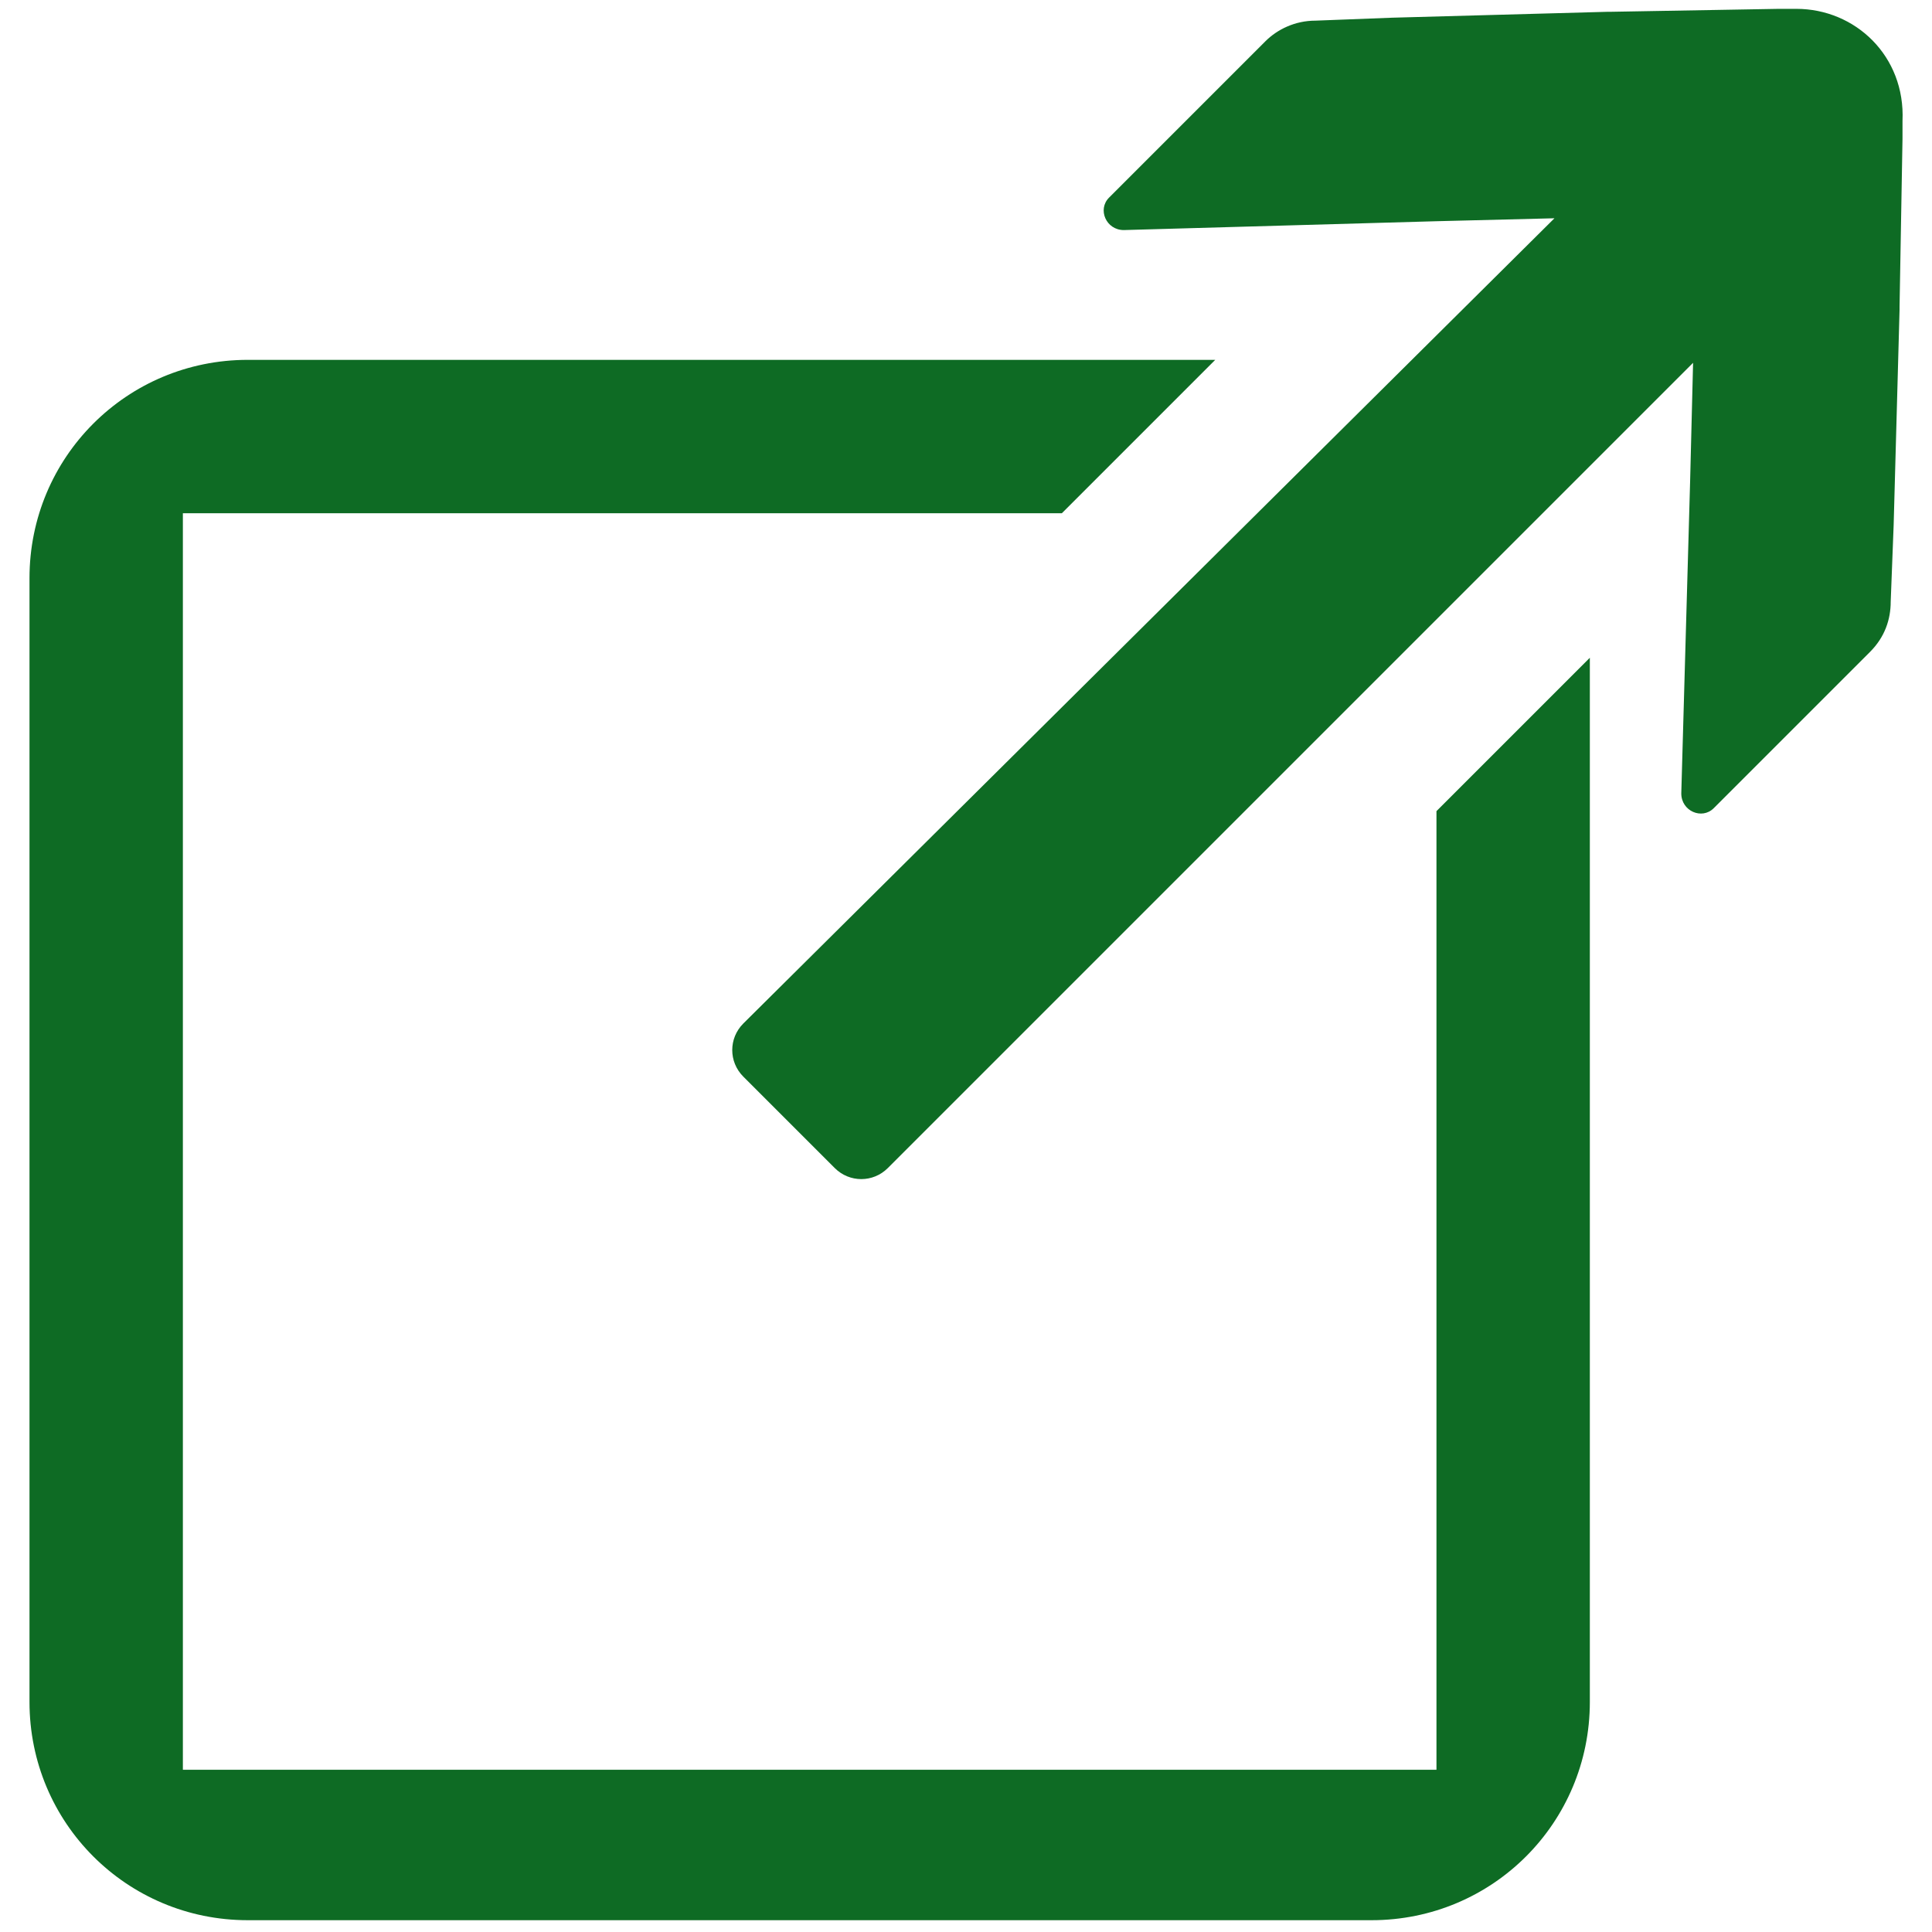
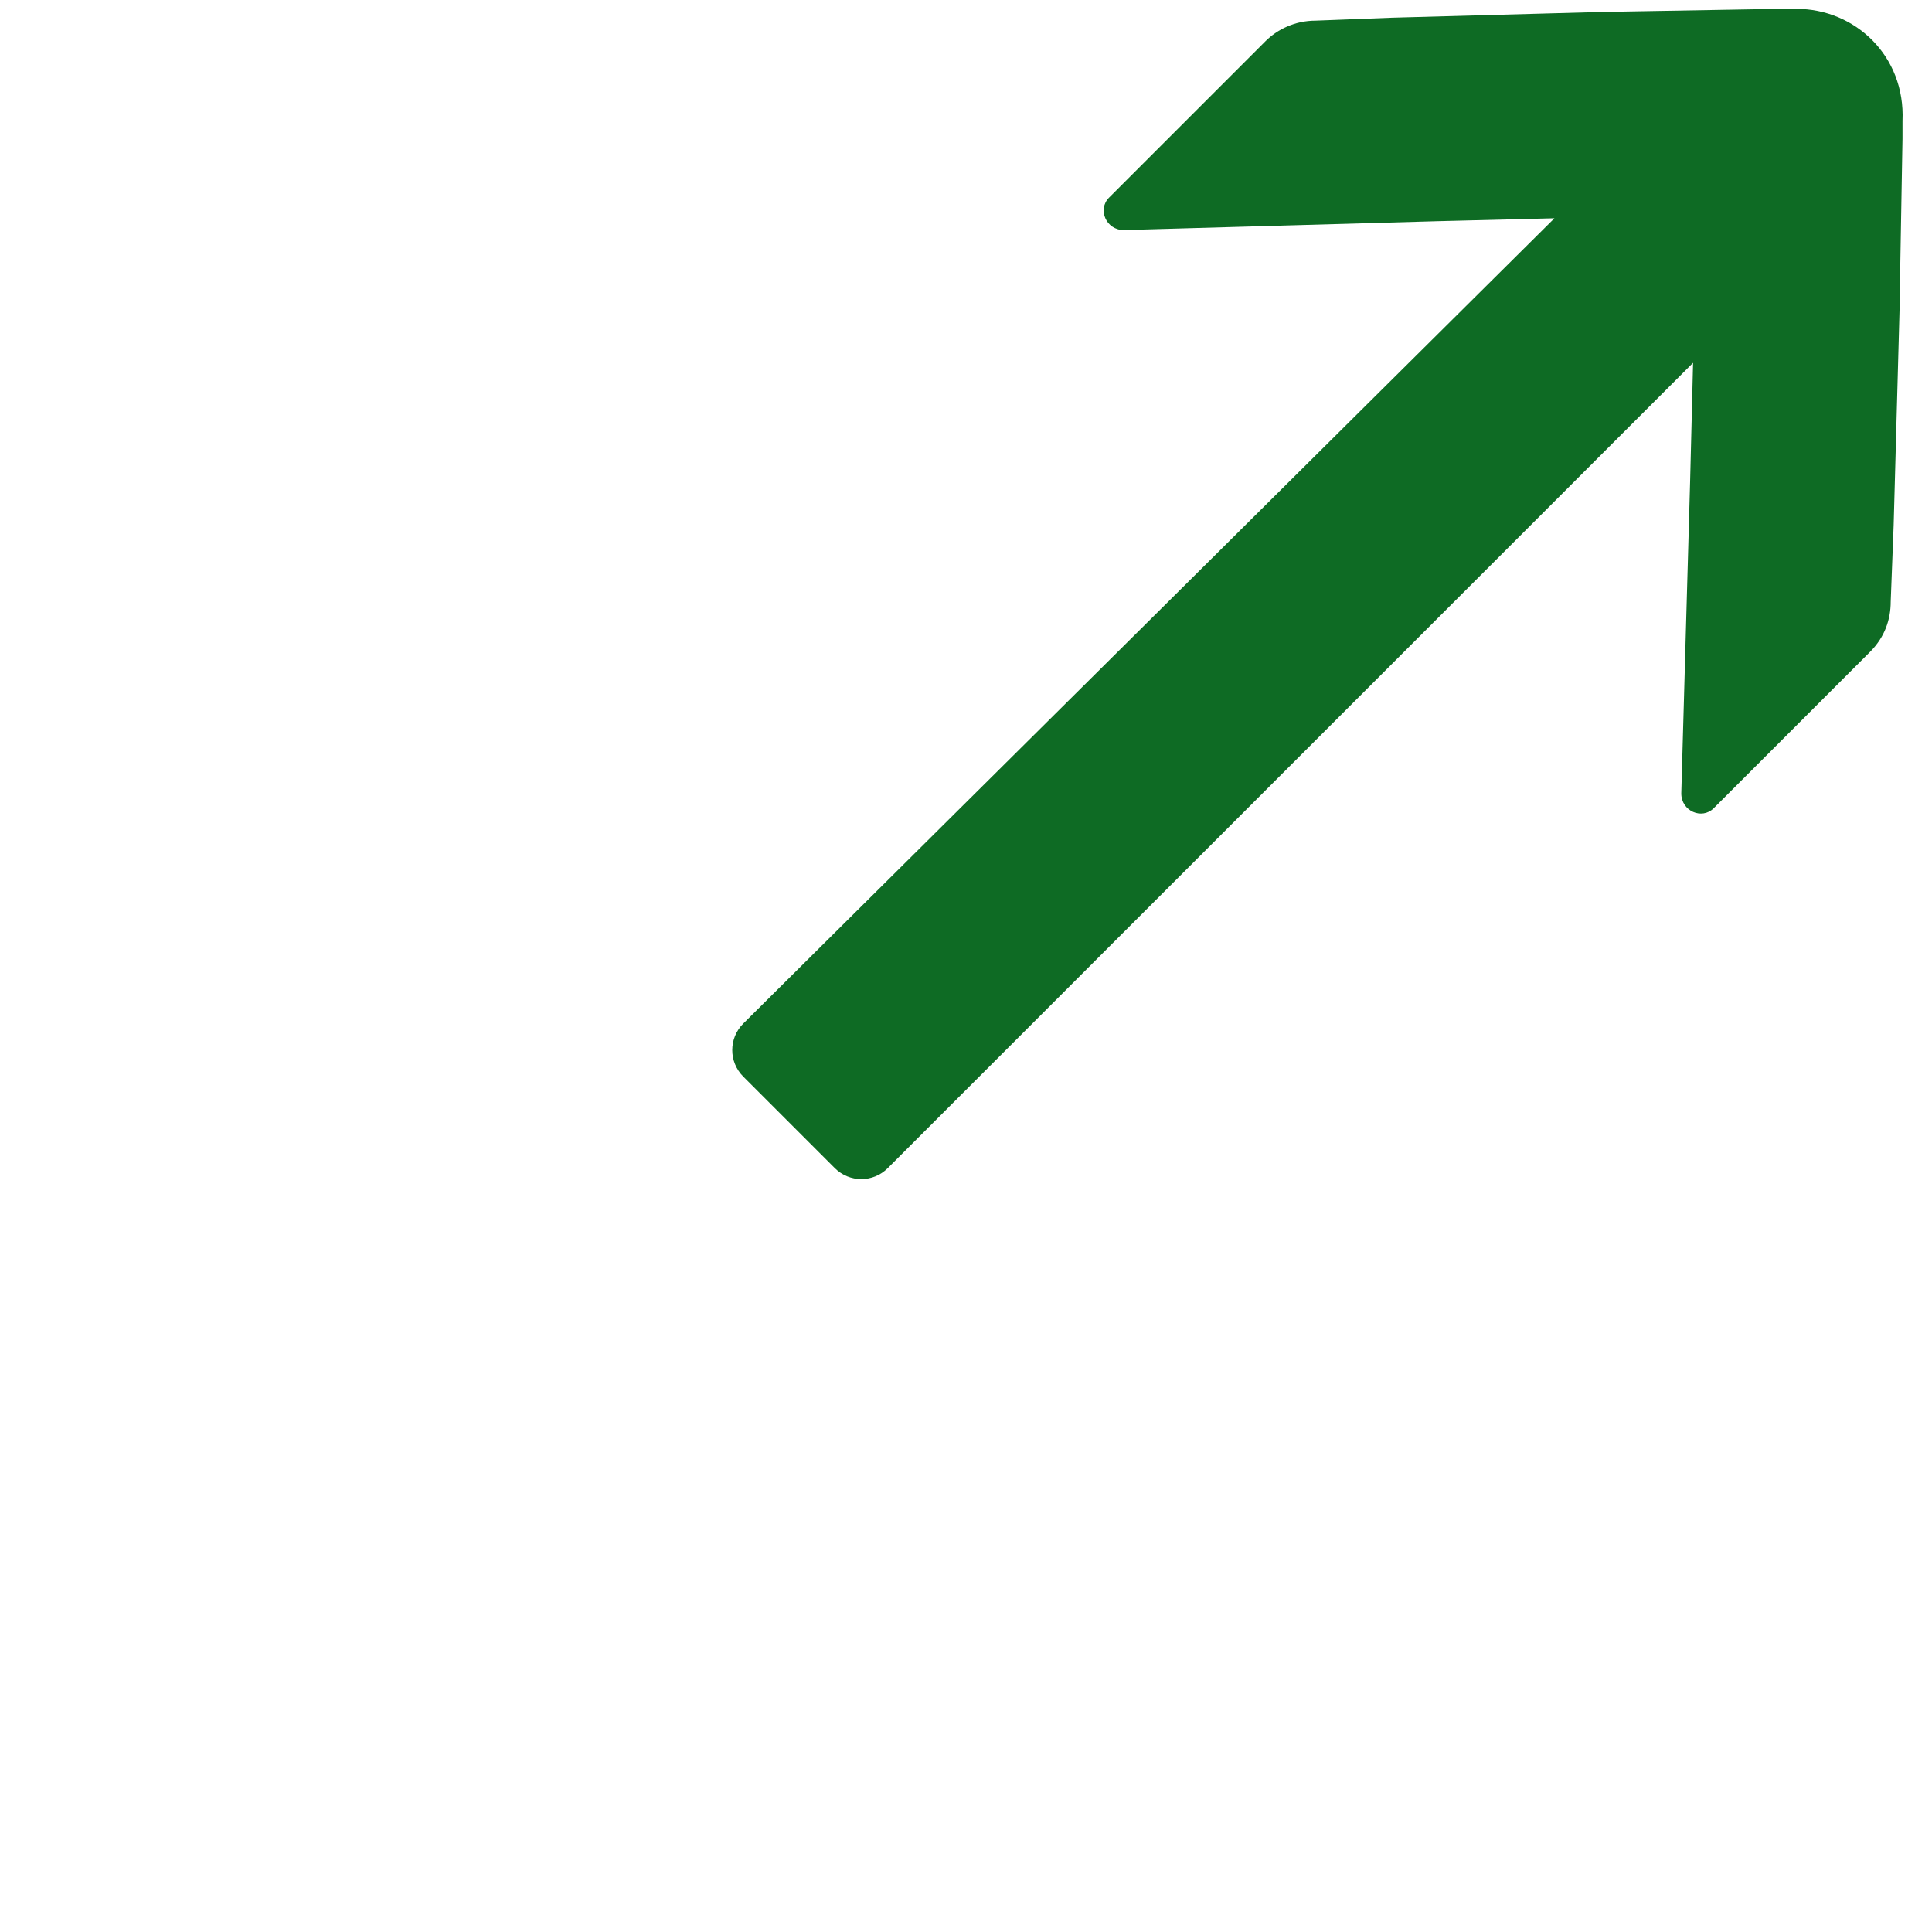
<svg xmlns="http://www.w3.org/2000/svg" version="1.1" id="Layer_1" x="0px" y="0px" viewBox="0 0 65.5 65.5" style="enable-background:new 0 0 65.5 65.5;" xml:space="preserve">
  <style type="text/css">
	.st0{fill:#0e6b24;}
</style>
  <g>
-     <path class="st0" d="M48.7,27.5V60H6.2V17.4H36l5.2-5.2H8.4c-4.1,0-7.4,3.3-7.4,7.4v38.1c0,4.1,3.3,7.4,7.4,7.4h38.1   c4.1,0,7.4-3.3,7.4-7.4V22.3L48.7,27.5z" />
    <path class="st0" d="M60.9,0.3c-0.4,0-0.6,0-0.6,0l-5.7,0.1l-0.1,0l-7.3,0.2c0,0,0,0,0,0l-2.6,0.1c-0.7,0-1.3,0.3-1.7,0.7l-5.3,5.3   c-0.4,0.4-0.1,1.1,0.5,1.1l10.6-0.3l4-0.1L25.2,34.7c-0.5,0.5-0.5,1.3,0,1.8l3.1,3.1c0.5,0.5,1.3,0.5,1.8,0l27.3-27.3l-0.1,4   L57,26.9c0,0.6,0.7,0.9,1.1,0.5l5.3-5.3c0.5-0.5,0.7-1.1,0.7-1.7l0.1-2.6c0,0,0,0,0,0l0.2-7.3l0-0.1l0.1-5.7c0,0,0-0.3,0-0.6   C64.6,1.9,62.9,0.3,60.9,0.3z" />
  </g>
</svg>